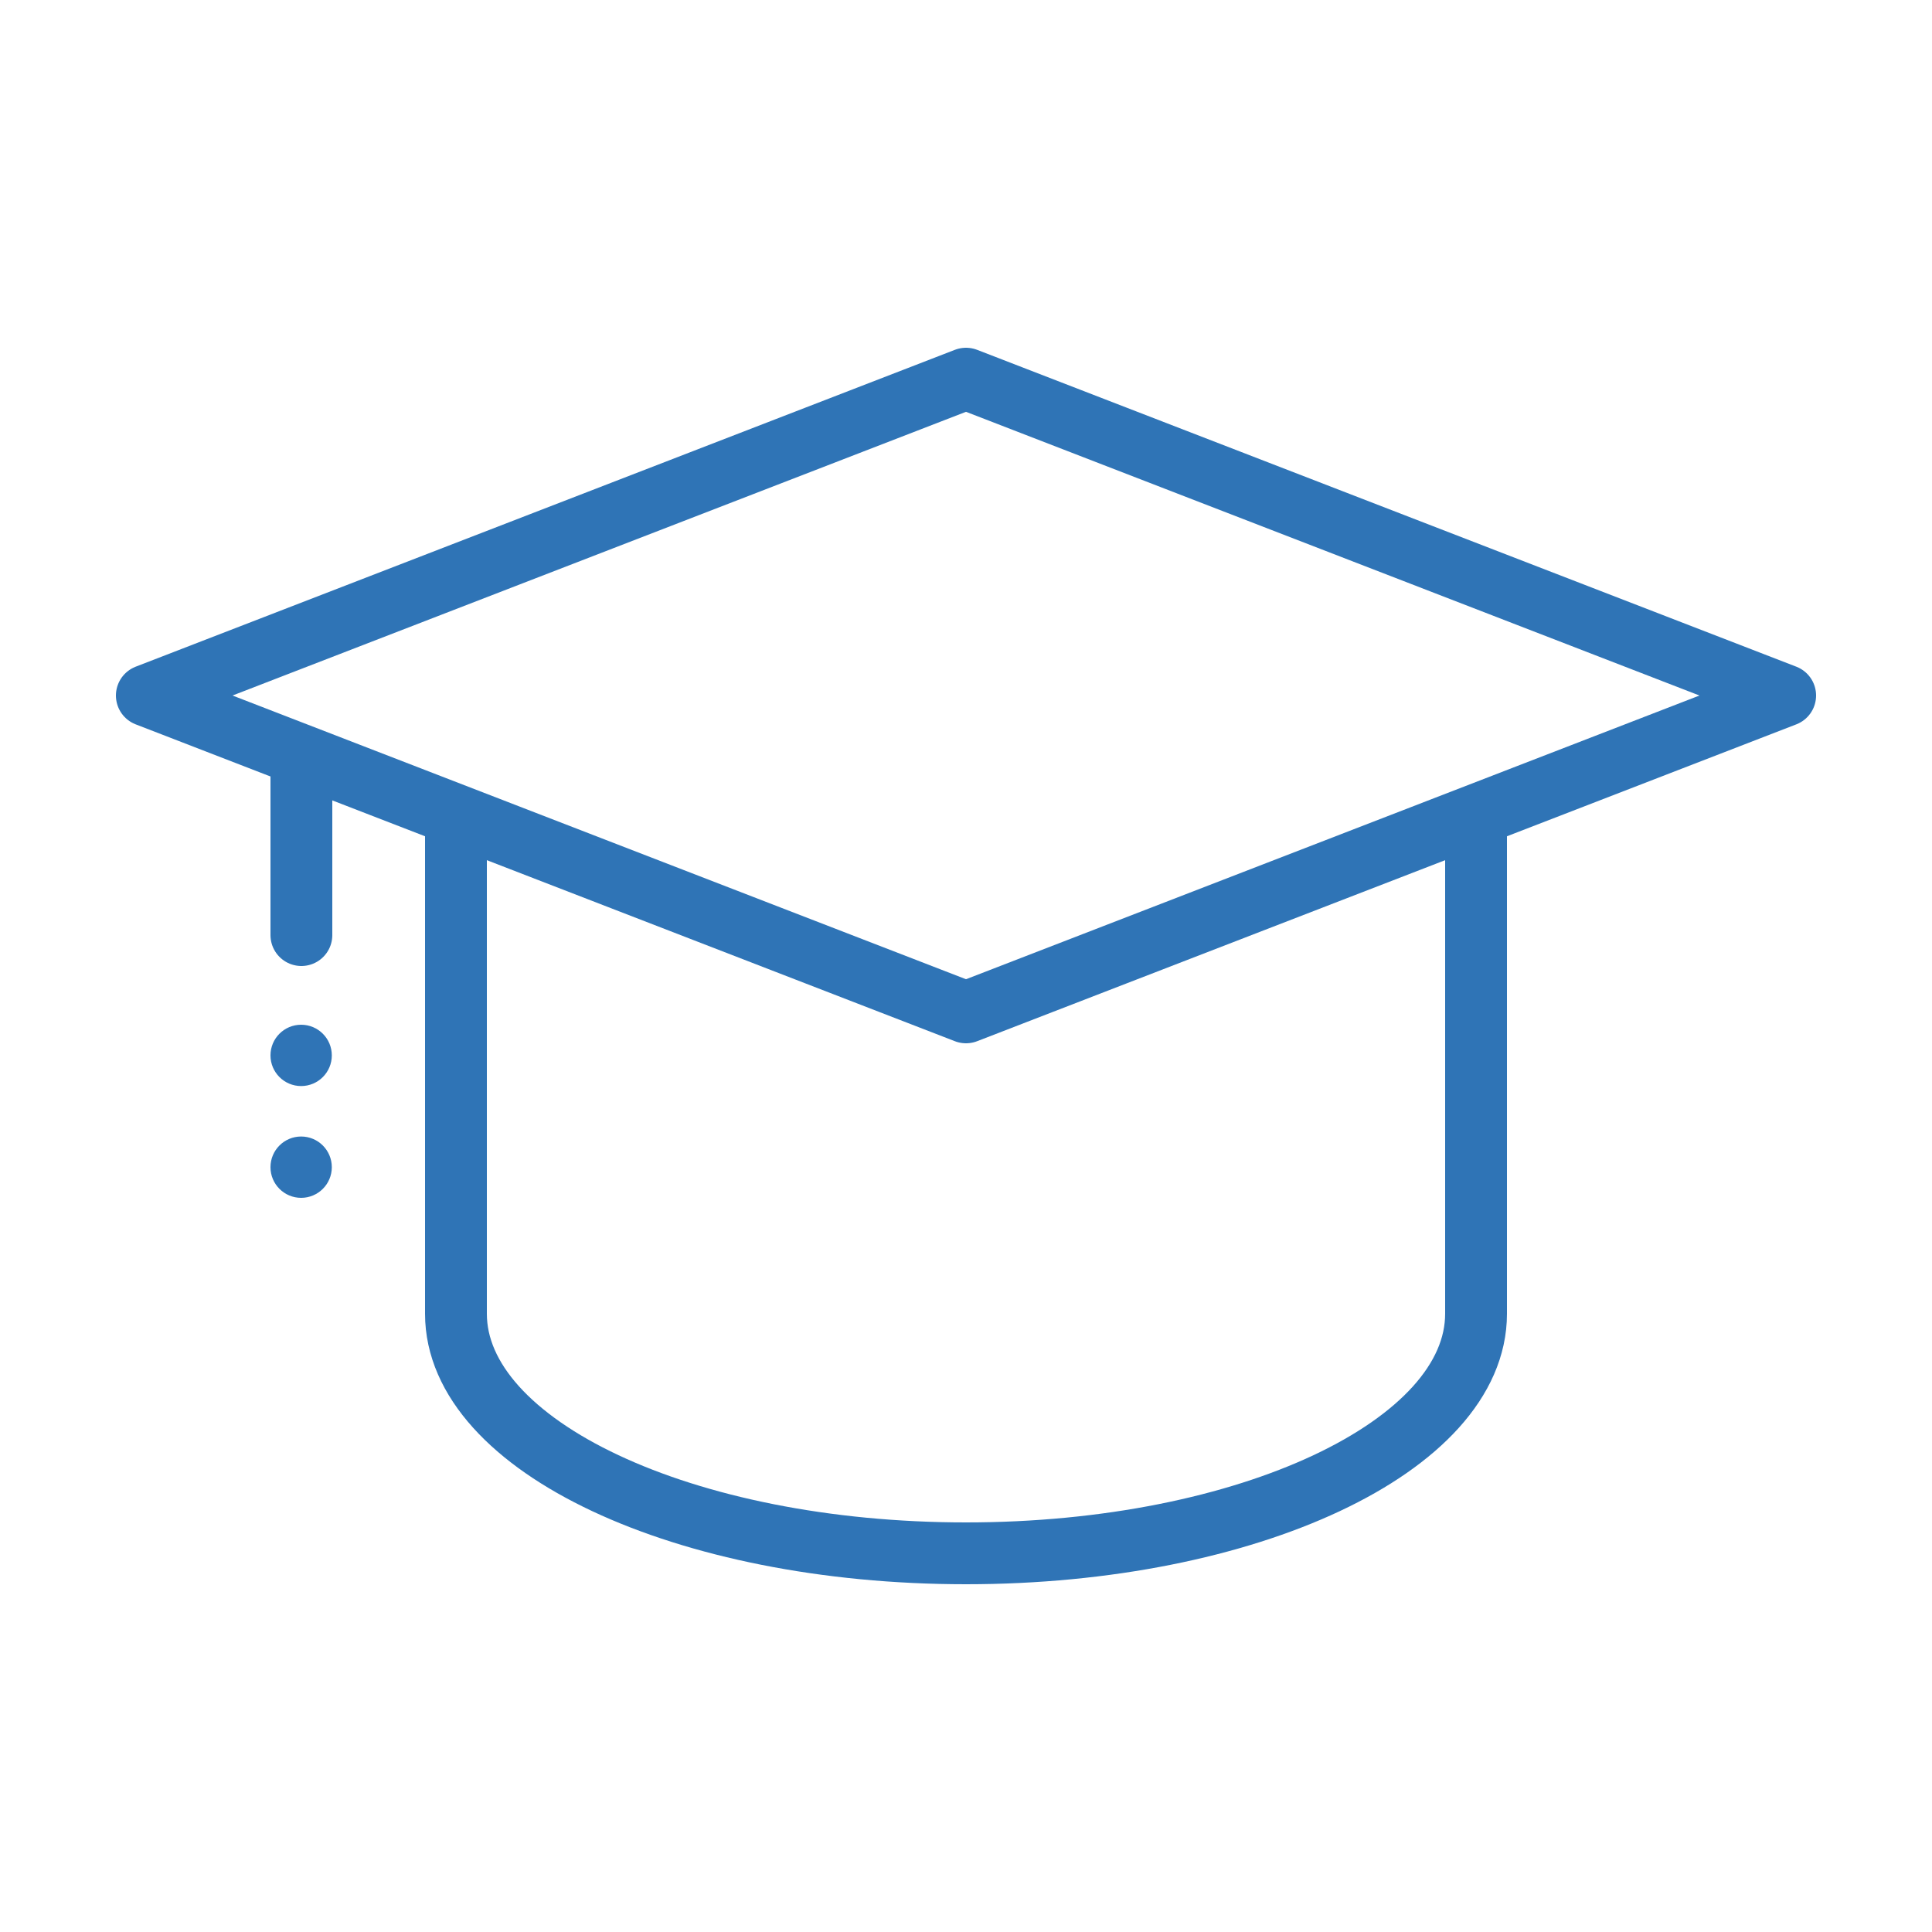
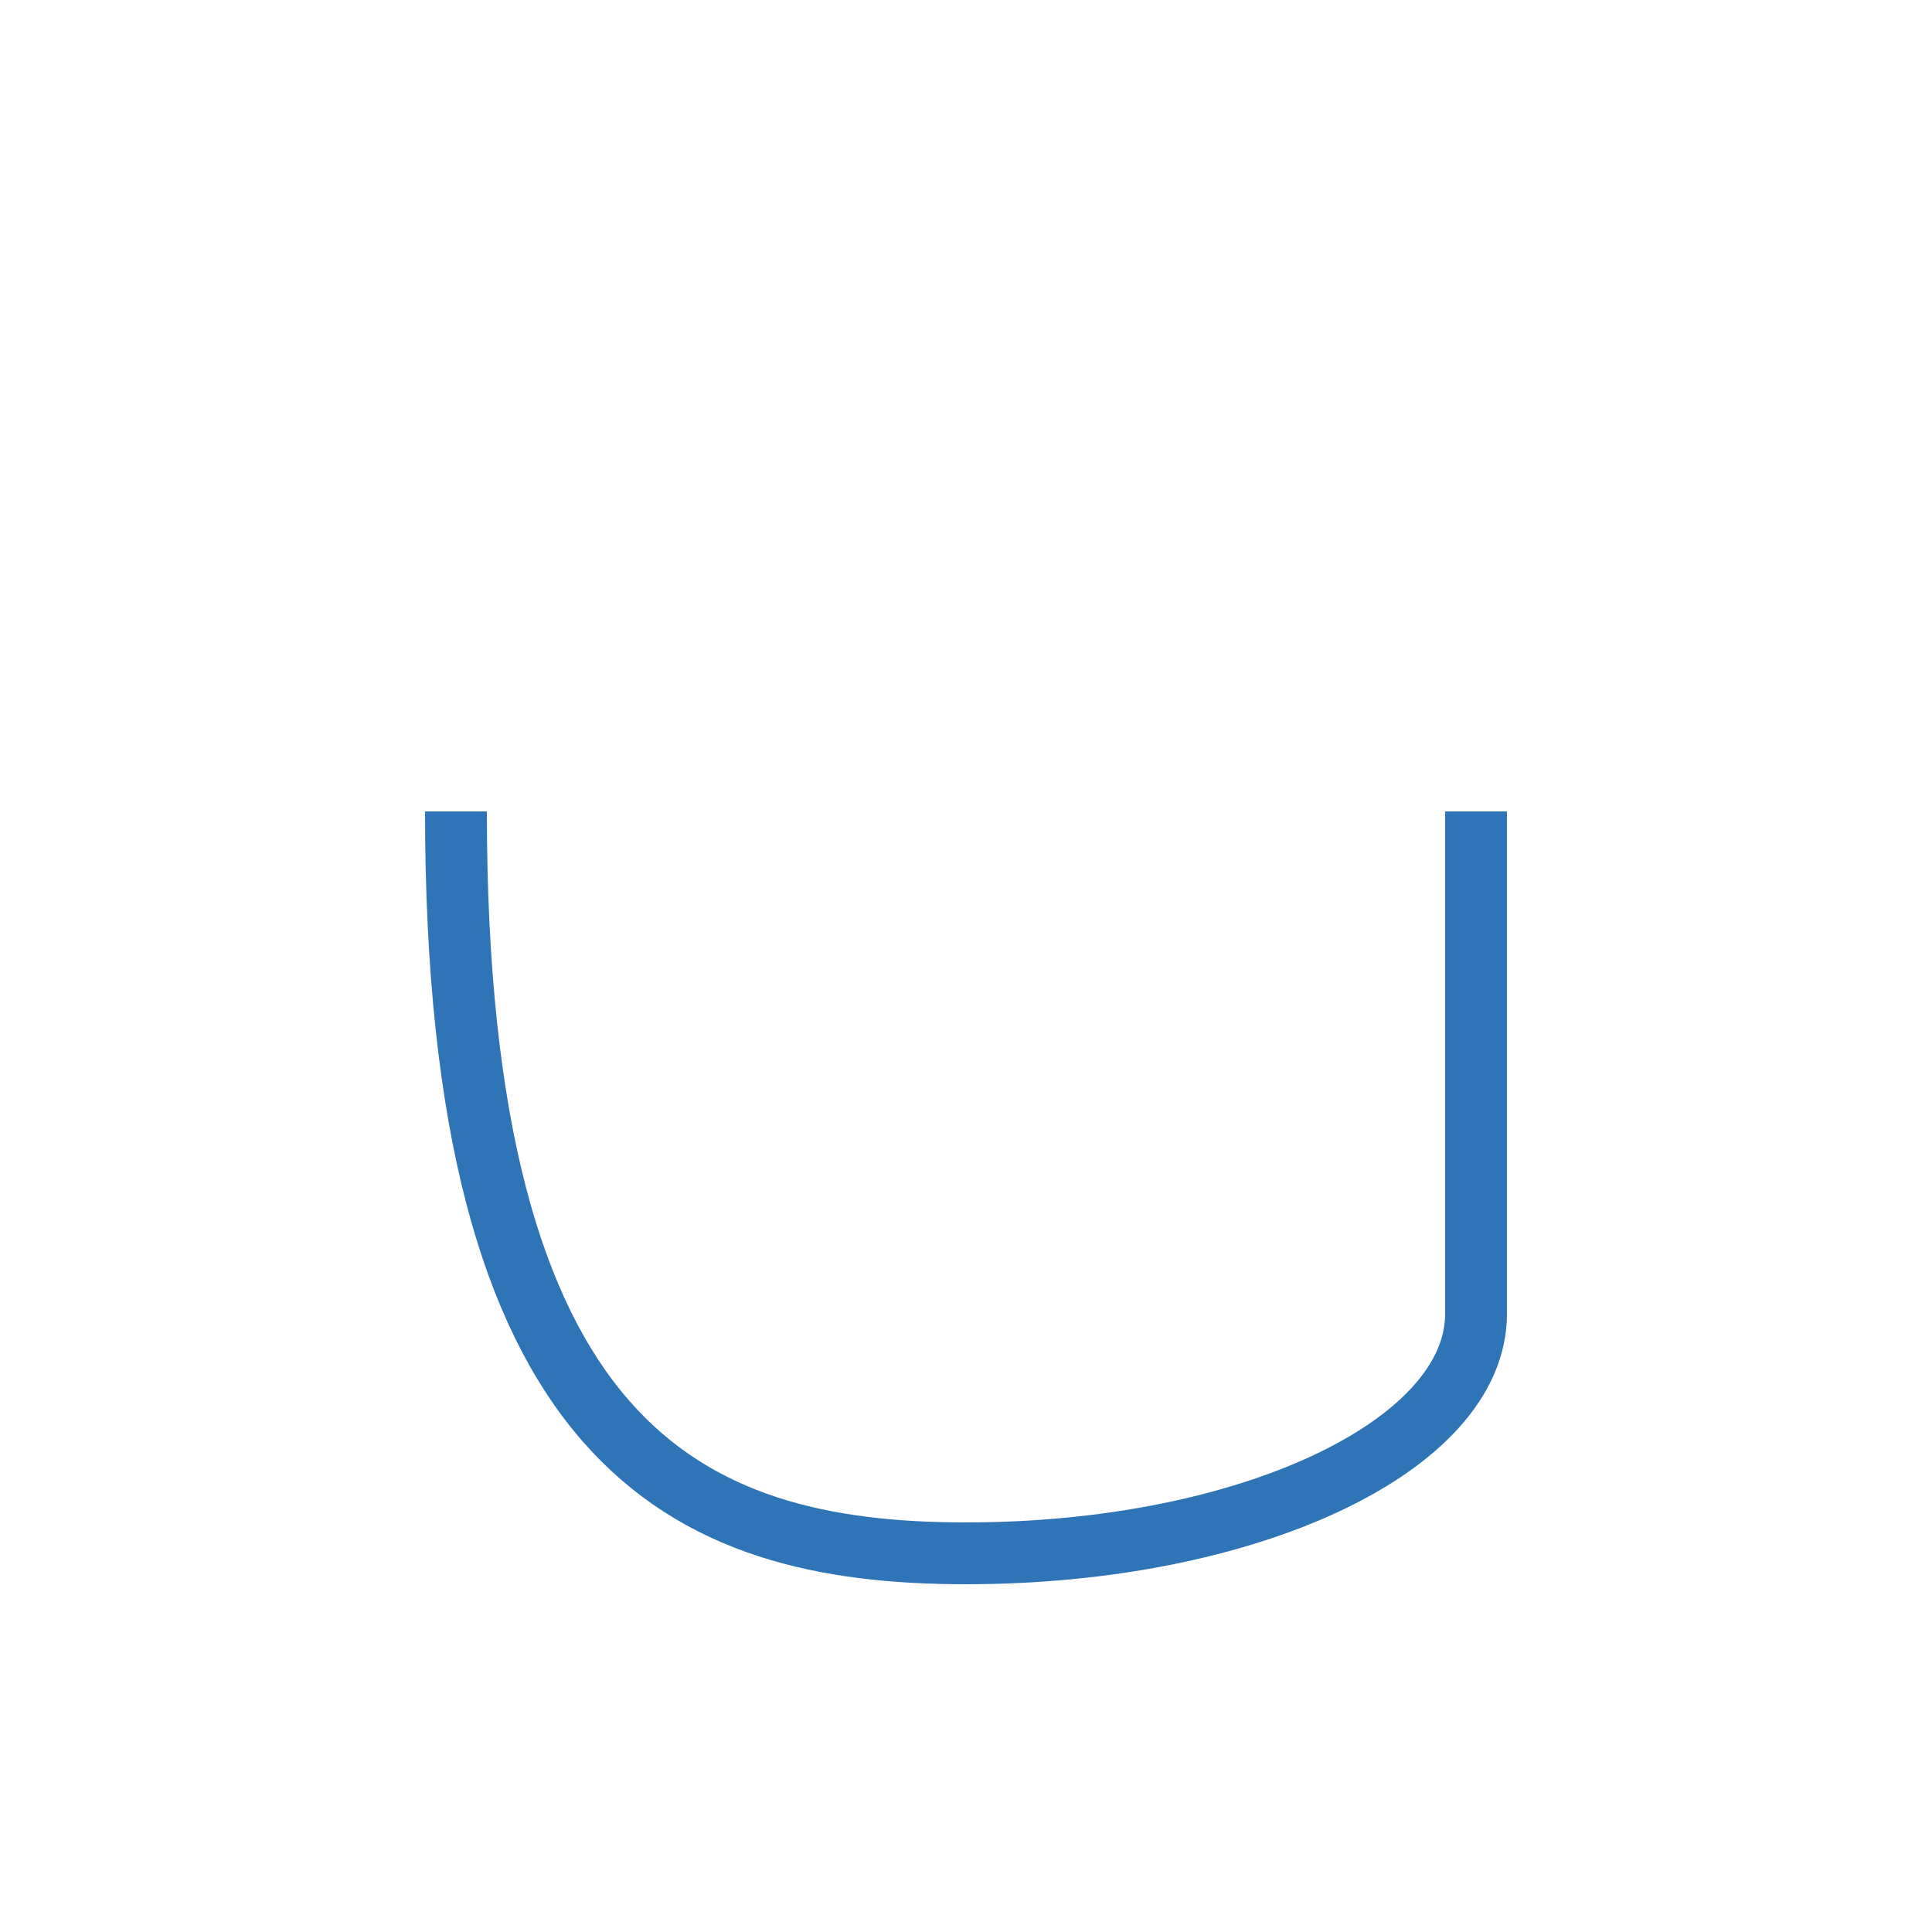
<svg xmlns="http://www.w3.org/2000/svg" width="200px" height="200px" viewBox="0 0 200 200" version="1.1">
  <title>Benefit/Weiterbildung</title>
  <g id="Benefit/Weiterbildung" stroke="none" stroke-width="1" fill="none" fill-rule="evenodd">
    <g id="Group-11" transform="translate(15.2, 39.2)">
-       <path d="M32,44.8 L32,96.8 C32,110.497 55.639,121.6 84.8,121.6 C113.961,121.6 137.6,110.497 137.6,96.8 L137.6,44.8" id="Stroke-2" stroke="#2F74B6" stroke-width="6.4" />
-       <line x1="16" y1="40" x2="16" y2="57.6" id="Stroke-4" stroke="#2F74B6" stroke-width="6.4" stroke-linecap="round" stroke-linejoin="round" />
-       <polygon id="Stroke-5" stroke="#2F74B6" stroke-width="6.4" stroke-linecap="round" stroke-linejoin="round" points="0 32.8 84.8 65.6 169.6 32.8 84.8 0" />
+       <path d="M32,44.8 C32,110.497 55.639,121.6 84.8,121.6 C113.961,121.6 137.6,110.497 137.6,96.8 L137.6,44.8" id="Stroke-2" stroke="#2F74B6" stroke-width="6.4" />
      <g id="Group-10" transform="translate(12.8, 66.88)" fill="#2F74B6">
-         <path d="M3.174,17.92 C4.927,17.92 6.349,16.499 6.349,14.746 C6.349,12.993 4.927,11.571 3.174,11.571 C1.421,11.571 0,12.993 0,14.746 C0,16.499 1.421,17.92 3.174,17.92" id="Fill-6" />
-         <path d="M3.174,6.348 C4.927,6.348 6.349,4.927 6.349,3.174 C6.349,1.421 4.927,0 3.174,0 C1.421,0 0,1.421 0,3.174 C0,4.927 1.421,6.348 3.174,6.348" id="Fill-8" />
-       </g>
+         </g>
    </g>
  </g>
</svg>